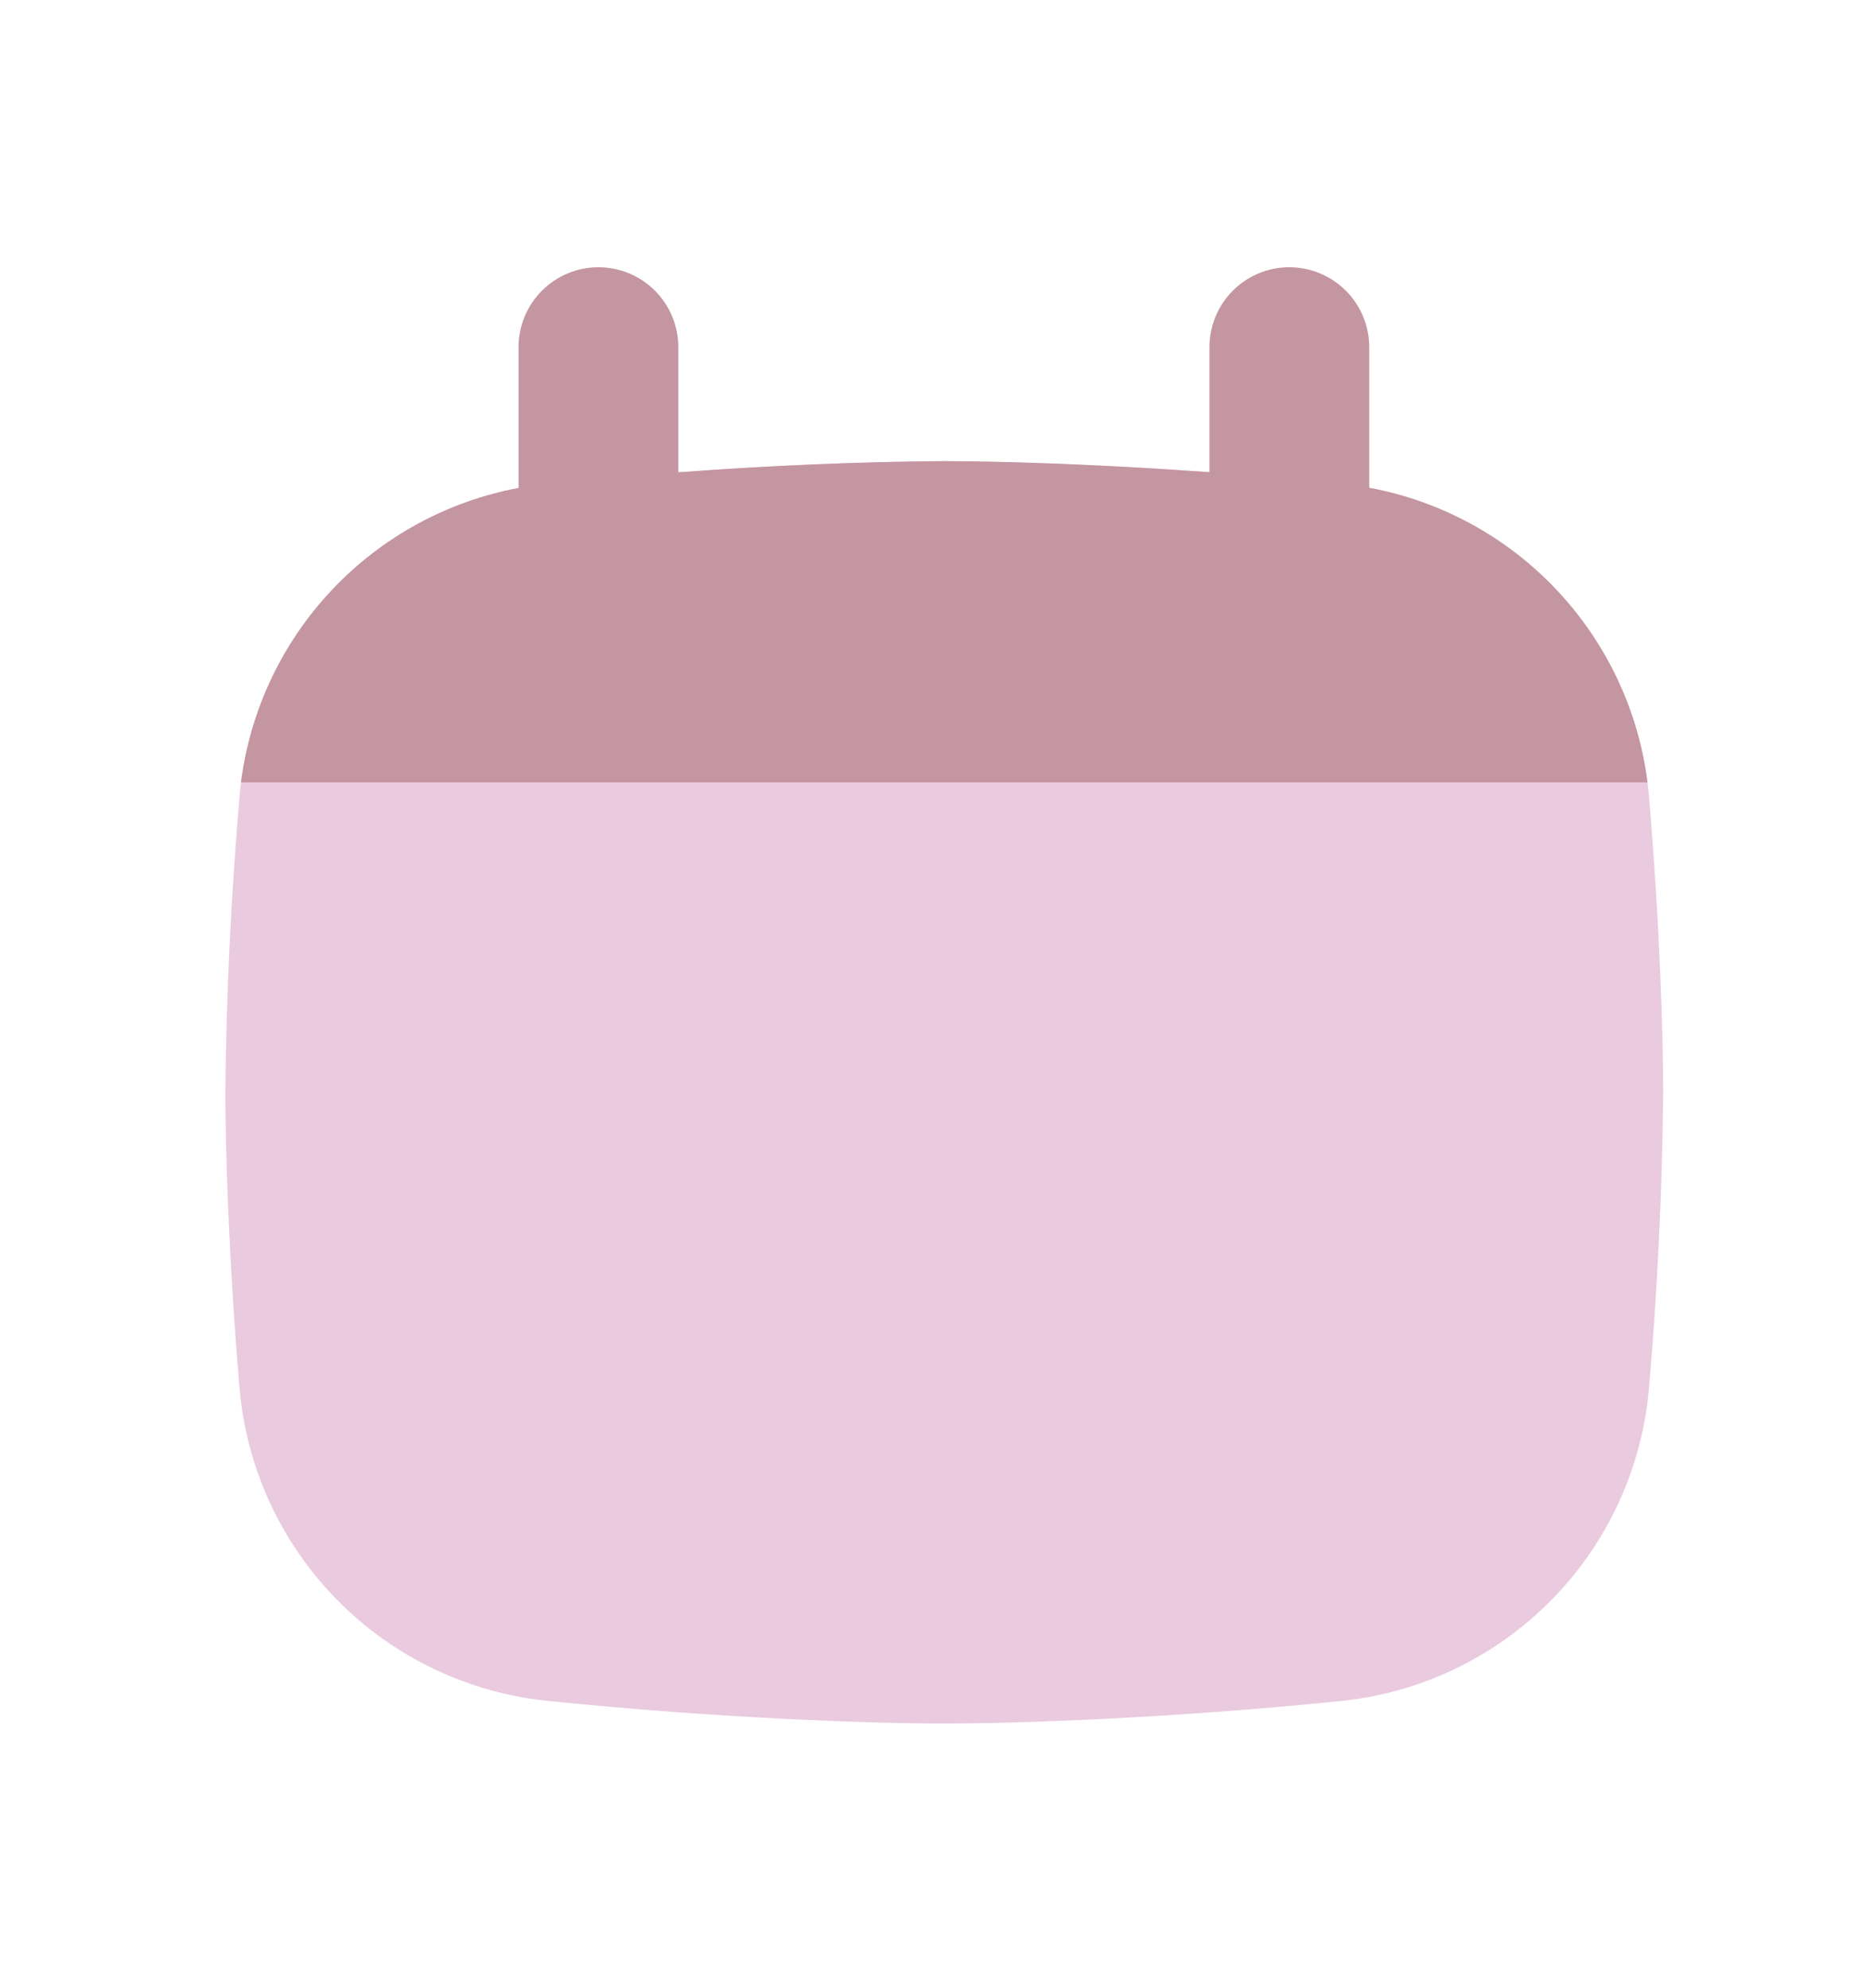
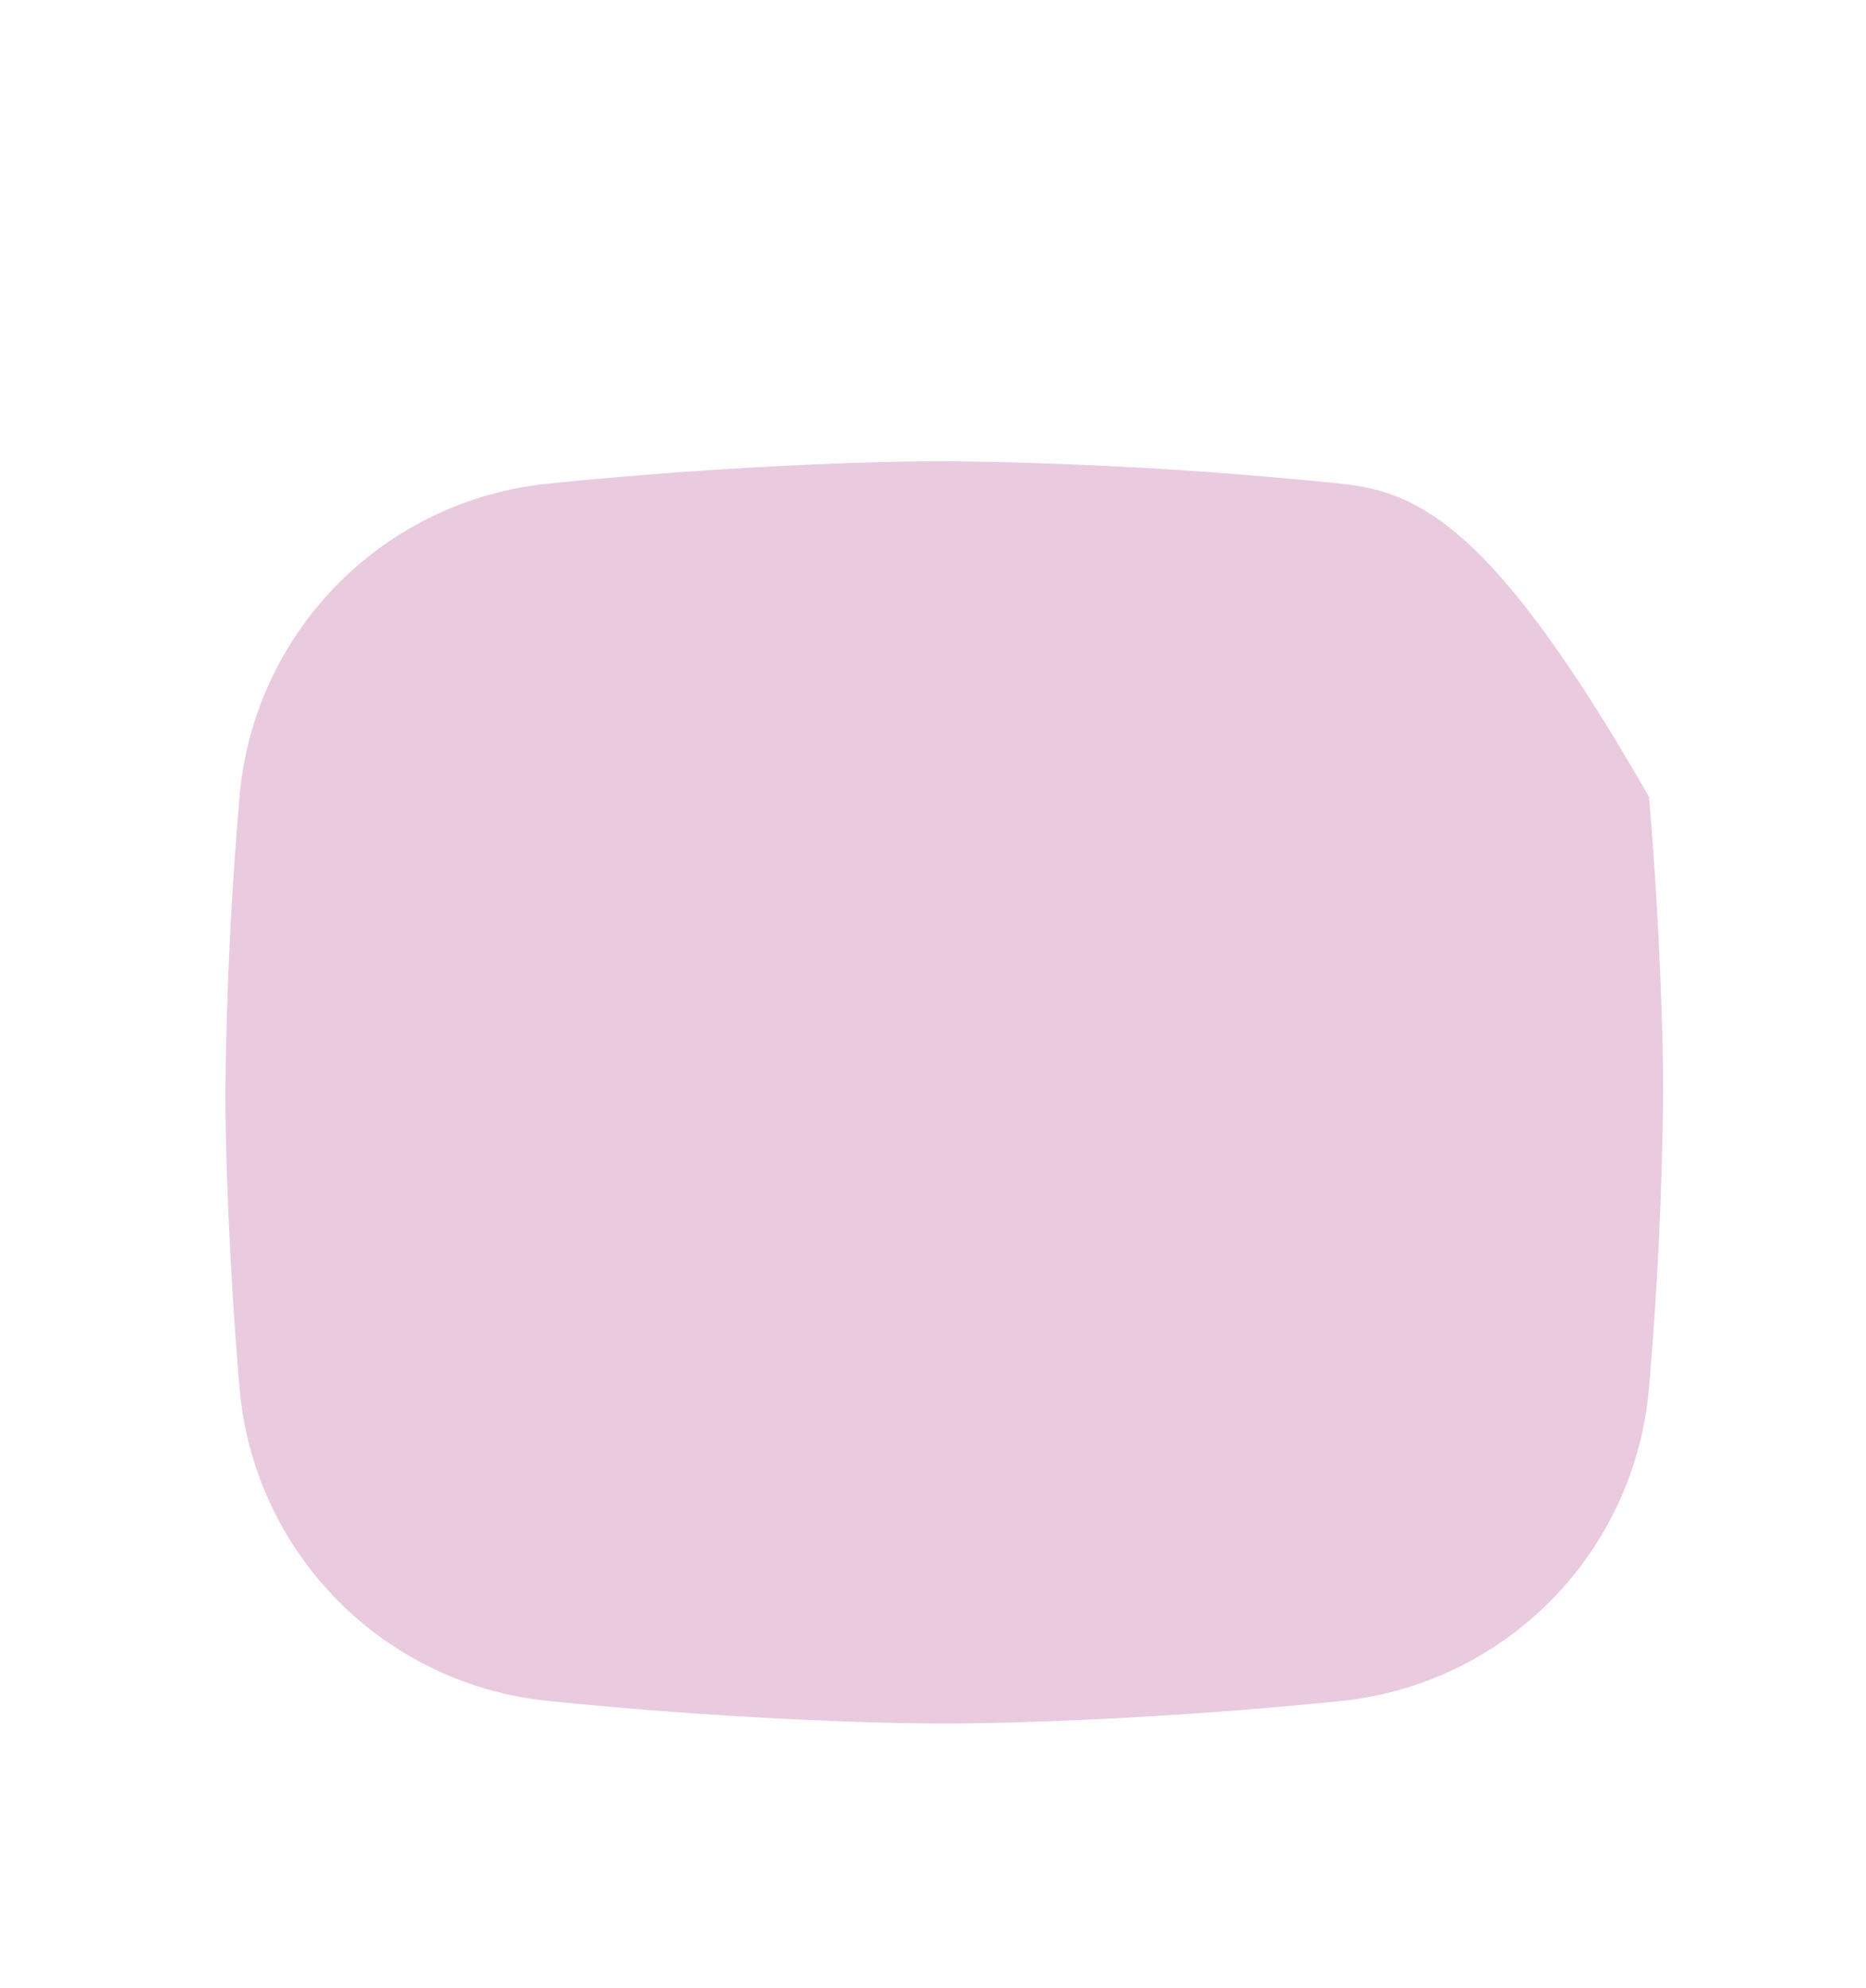
<svg xmlns="http://www.w3.org/2000/svg" width="46" height="49" viewBox="0 0 46 49" fill="none">
-   <path fill-rule="evenodd" clip-rule="evenodd" d="M23.278 11.367C21.474 11.367 17.706 11.493 13.532 11.919C11.557 12.111 9.713 12.99 8.319 14.402C6.926 15.814 6.071 17.669 5.904 19.646C5.696 22.067 5.579 24.495 5.555 26.925C5.555 28.227 5.637 31.073 5.904 34.203C6.072 36.179 6.927 38.034 8.321 39.444C9.714 40.855 11.558 41.733 13.532 41.925C17.706 42.353 21.474 42.48 23.278 42.48C25.081 42.48 28.849 42.353 33.024 41.928C34.998 41.736 36.842 40.857 38.235 39.446C39.629 38.035 40.483 36.18 40.651 34.203C40.86 31.782 40.976 29.355 41 26.925C41 25.622 40.919 22.773 40.651 19.641C40.483 17.665 39.628 15.811 38.234 14.4C36.841 12.989 34.997 12.111 33.024 11.919C29.785 11.585 26.533 11.401 23.278 11.367Z" fill="#EACADF" />
-   <path fill-rule="evenodd" clip-rule="evenodd" d="M12.783 12.028V8.557C12.783 8.034 12.991 7.533 13.36 7.164C13.729 6.795 14.23 6.587 14.752 6.587C15.275 6.587 15.776 6.795 16.145 7.164C16.514 7.533 16.722 8.034 16.722 8.557V11.642C18.903 11.476 21.09 11.384 23.278 11.366C24.604 11.366 26.988 11.434 29.815 11.639V8.557C29.815 8.034 30.023 7.533 30.392 7.164C30.761 6.795 31.262 6.587 31.784 6.587C32.307 6.587 32.807 6.795 33.177 7.164C33.546 7.533 33.754 8.034 33.754 8.557V12.023C35.519 12.35 37.134 13.229 38.367 14.534C39.6 15.839 40.387 17.502 40.614 19.283H5.941C6.168 17.505 6.953 15.845 8.182 14.542C9.411 13.238 11.022 12.358 12.783 12.028Z" fill="#C496A1" />
+   <path fill-rule="evenodd" clip-rule="evenodd" d="M23.278 11.367C21.474 11.367 17.706 11.493 13.532 11.919C11.557 12.111 9.713 12.99 8.319 14.402C6.926 15.814 6.071 17.669 5.904 19.646C5.696 22.067 5.579 24.495 5.555 26.925C5.555 28.227 5.637 31.073 5.904 34.203C6.072 36.179 6.927 38.034 8.321 39.444C9.714 40.855 11.558 41.733 13.532 41.925C17.706 42.353 21.474 42.48 23.278 42.48C25.081 42.48 28.849 42.353 33.024 41.928C34.998 41.736 36.842 40.857 38.235 39.446C39.629 38.035 40.483 36.18 40.651 34.203C40.86 31.782 40.976 29.355 41 26.925C41 25.622 40.919 22.773 40.651 19.641C36.841 12.989 34.997 12.111 33.024 11.919C29.785 11.585 26.533 11.401 23.278 11.367Z" fill="#EACADF" />
</svg>